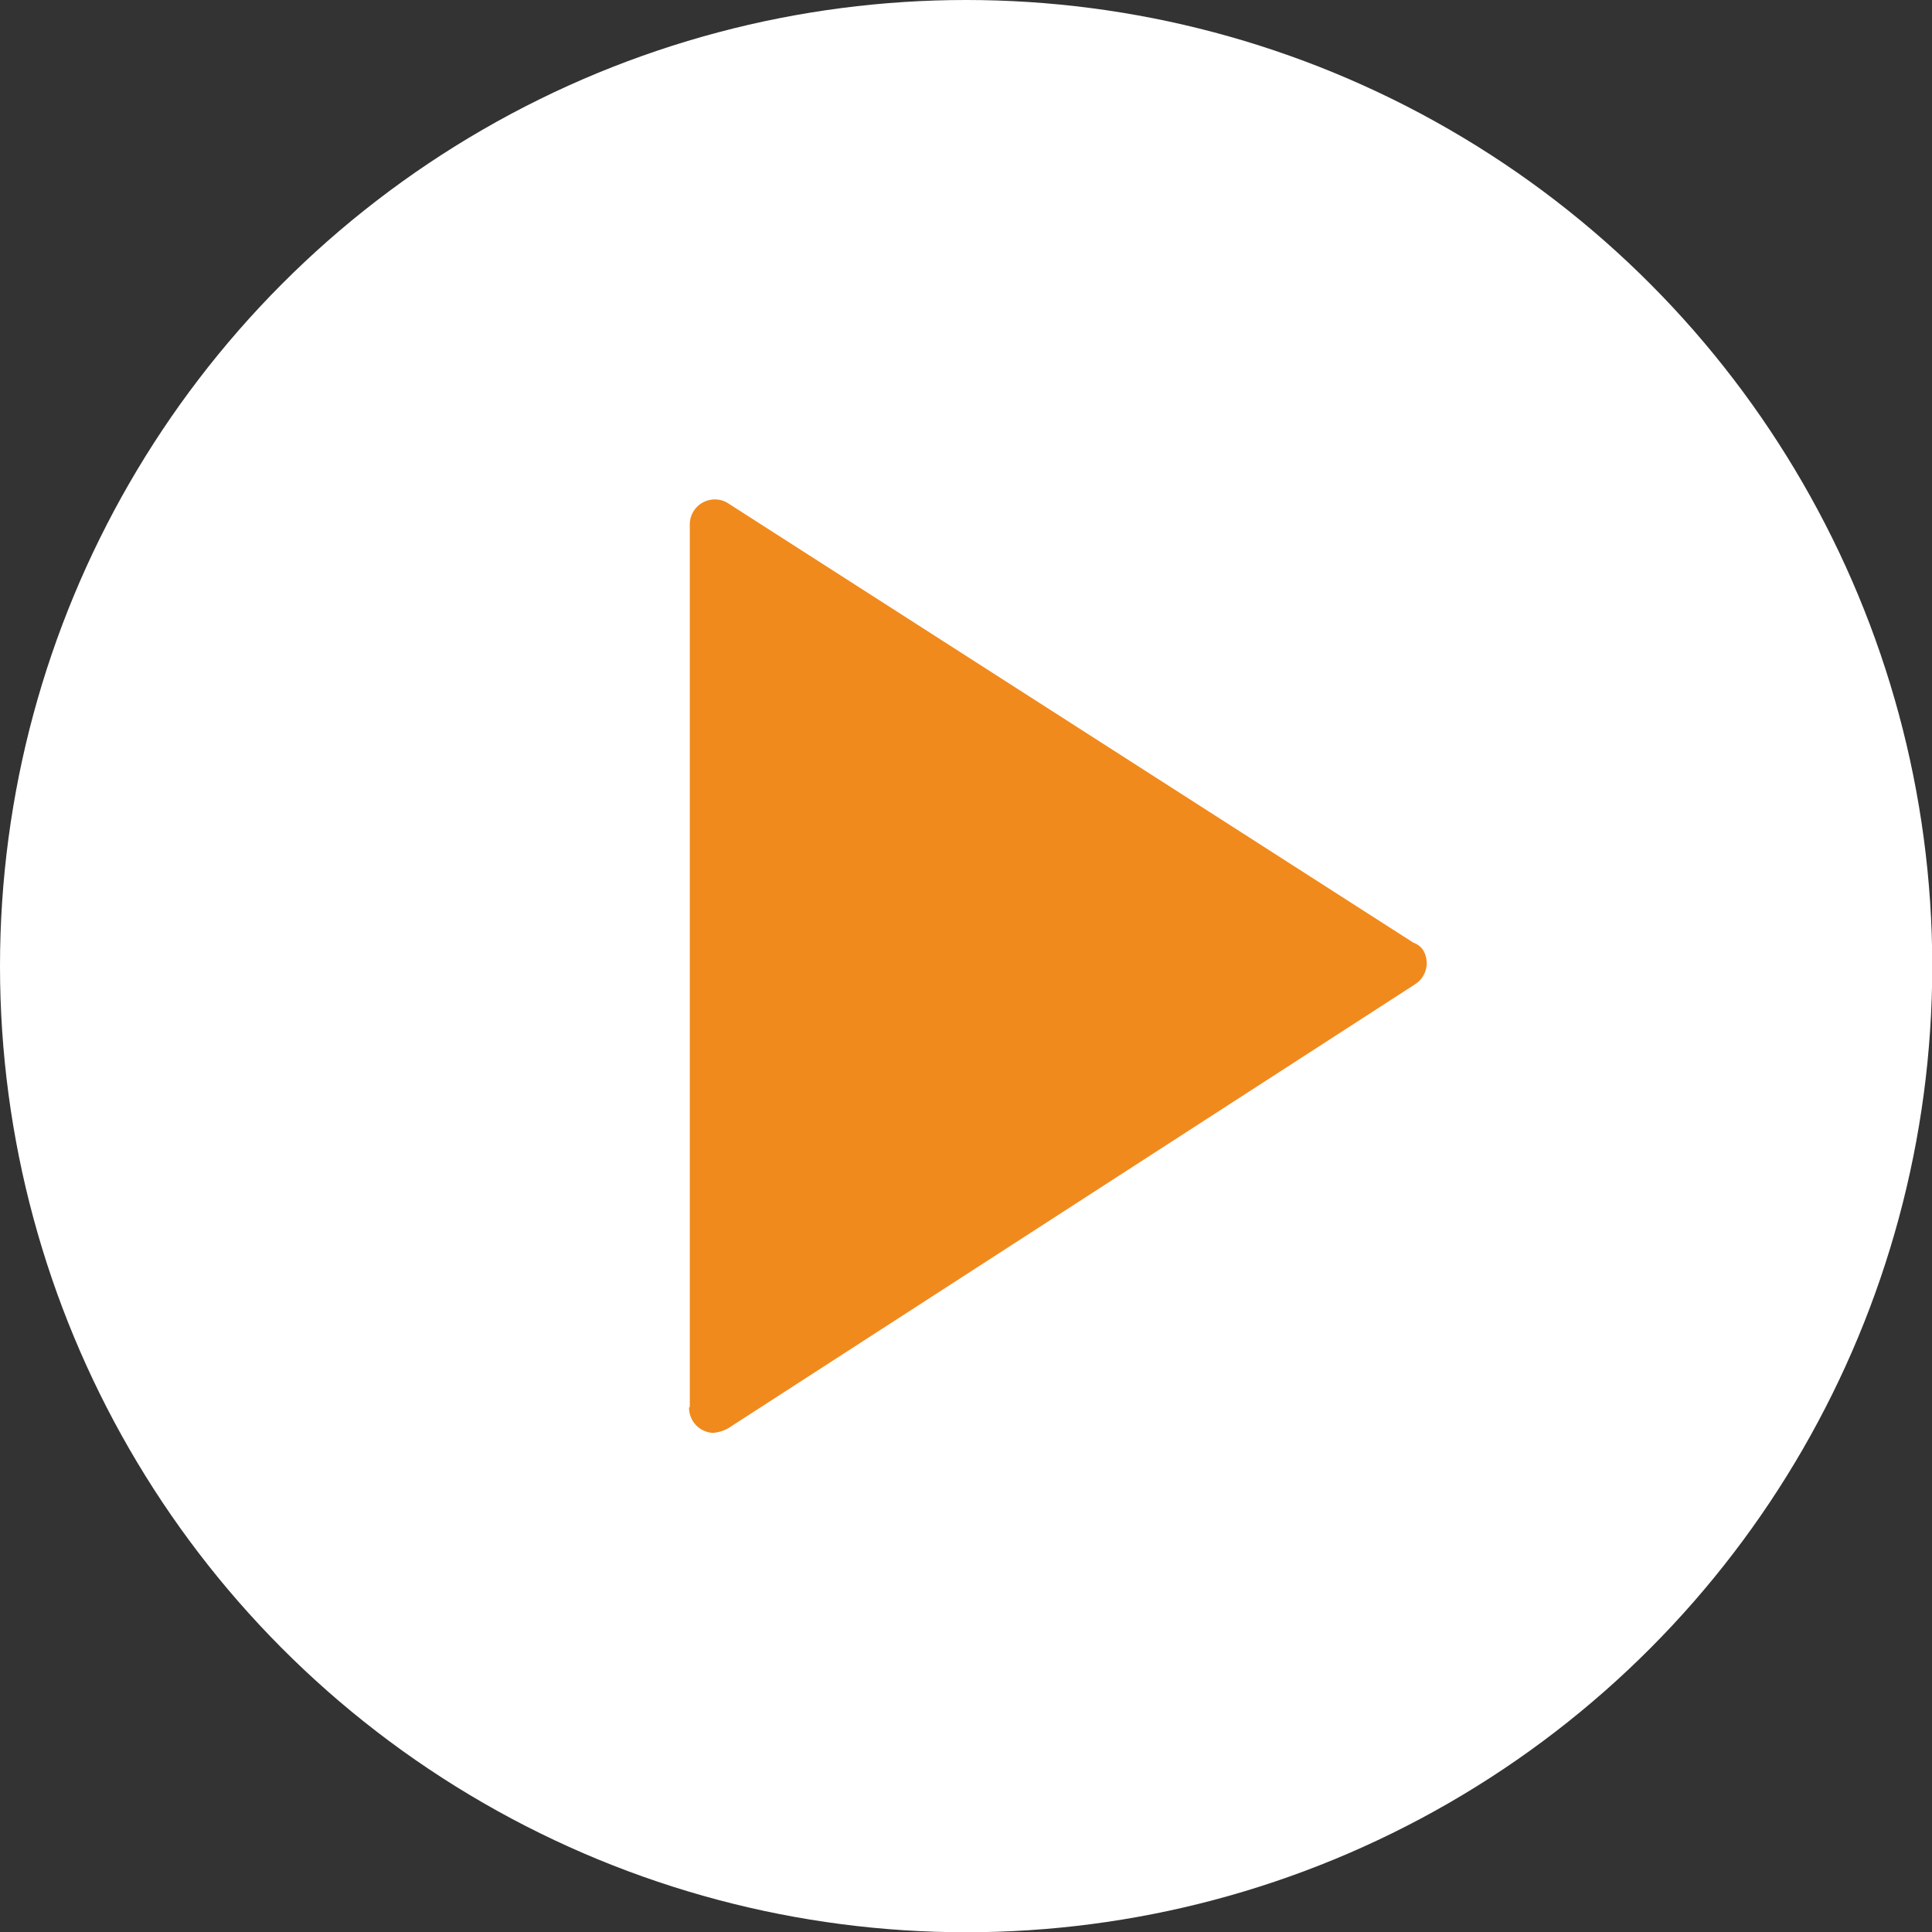
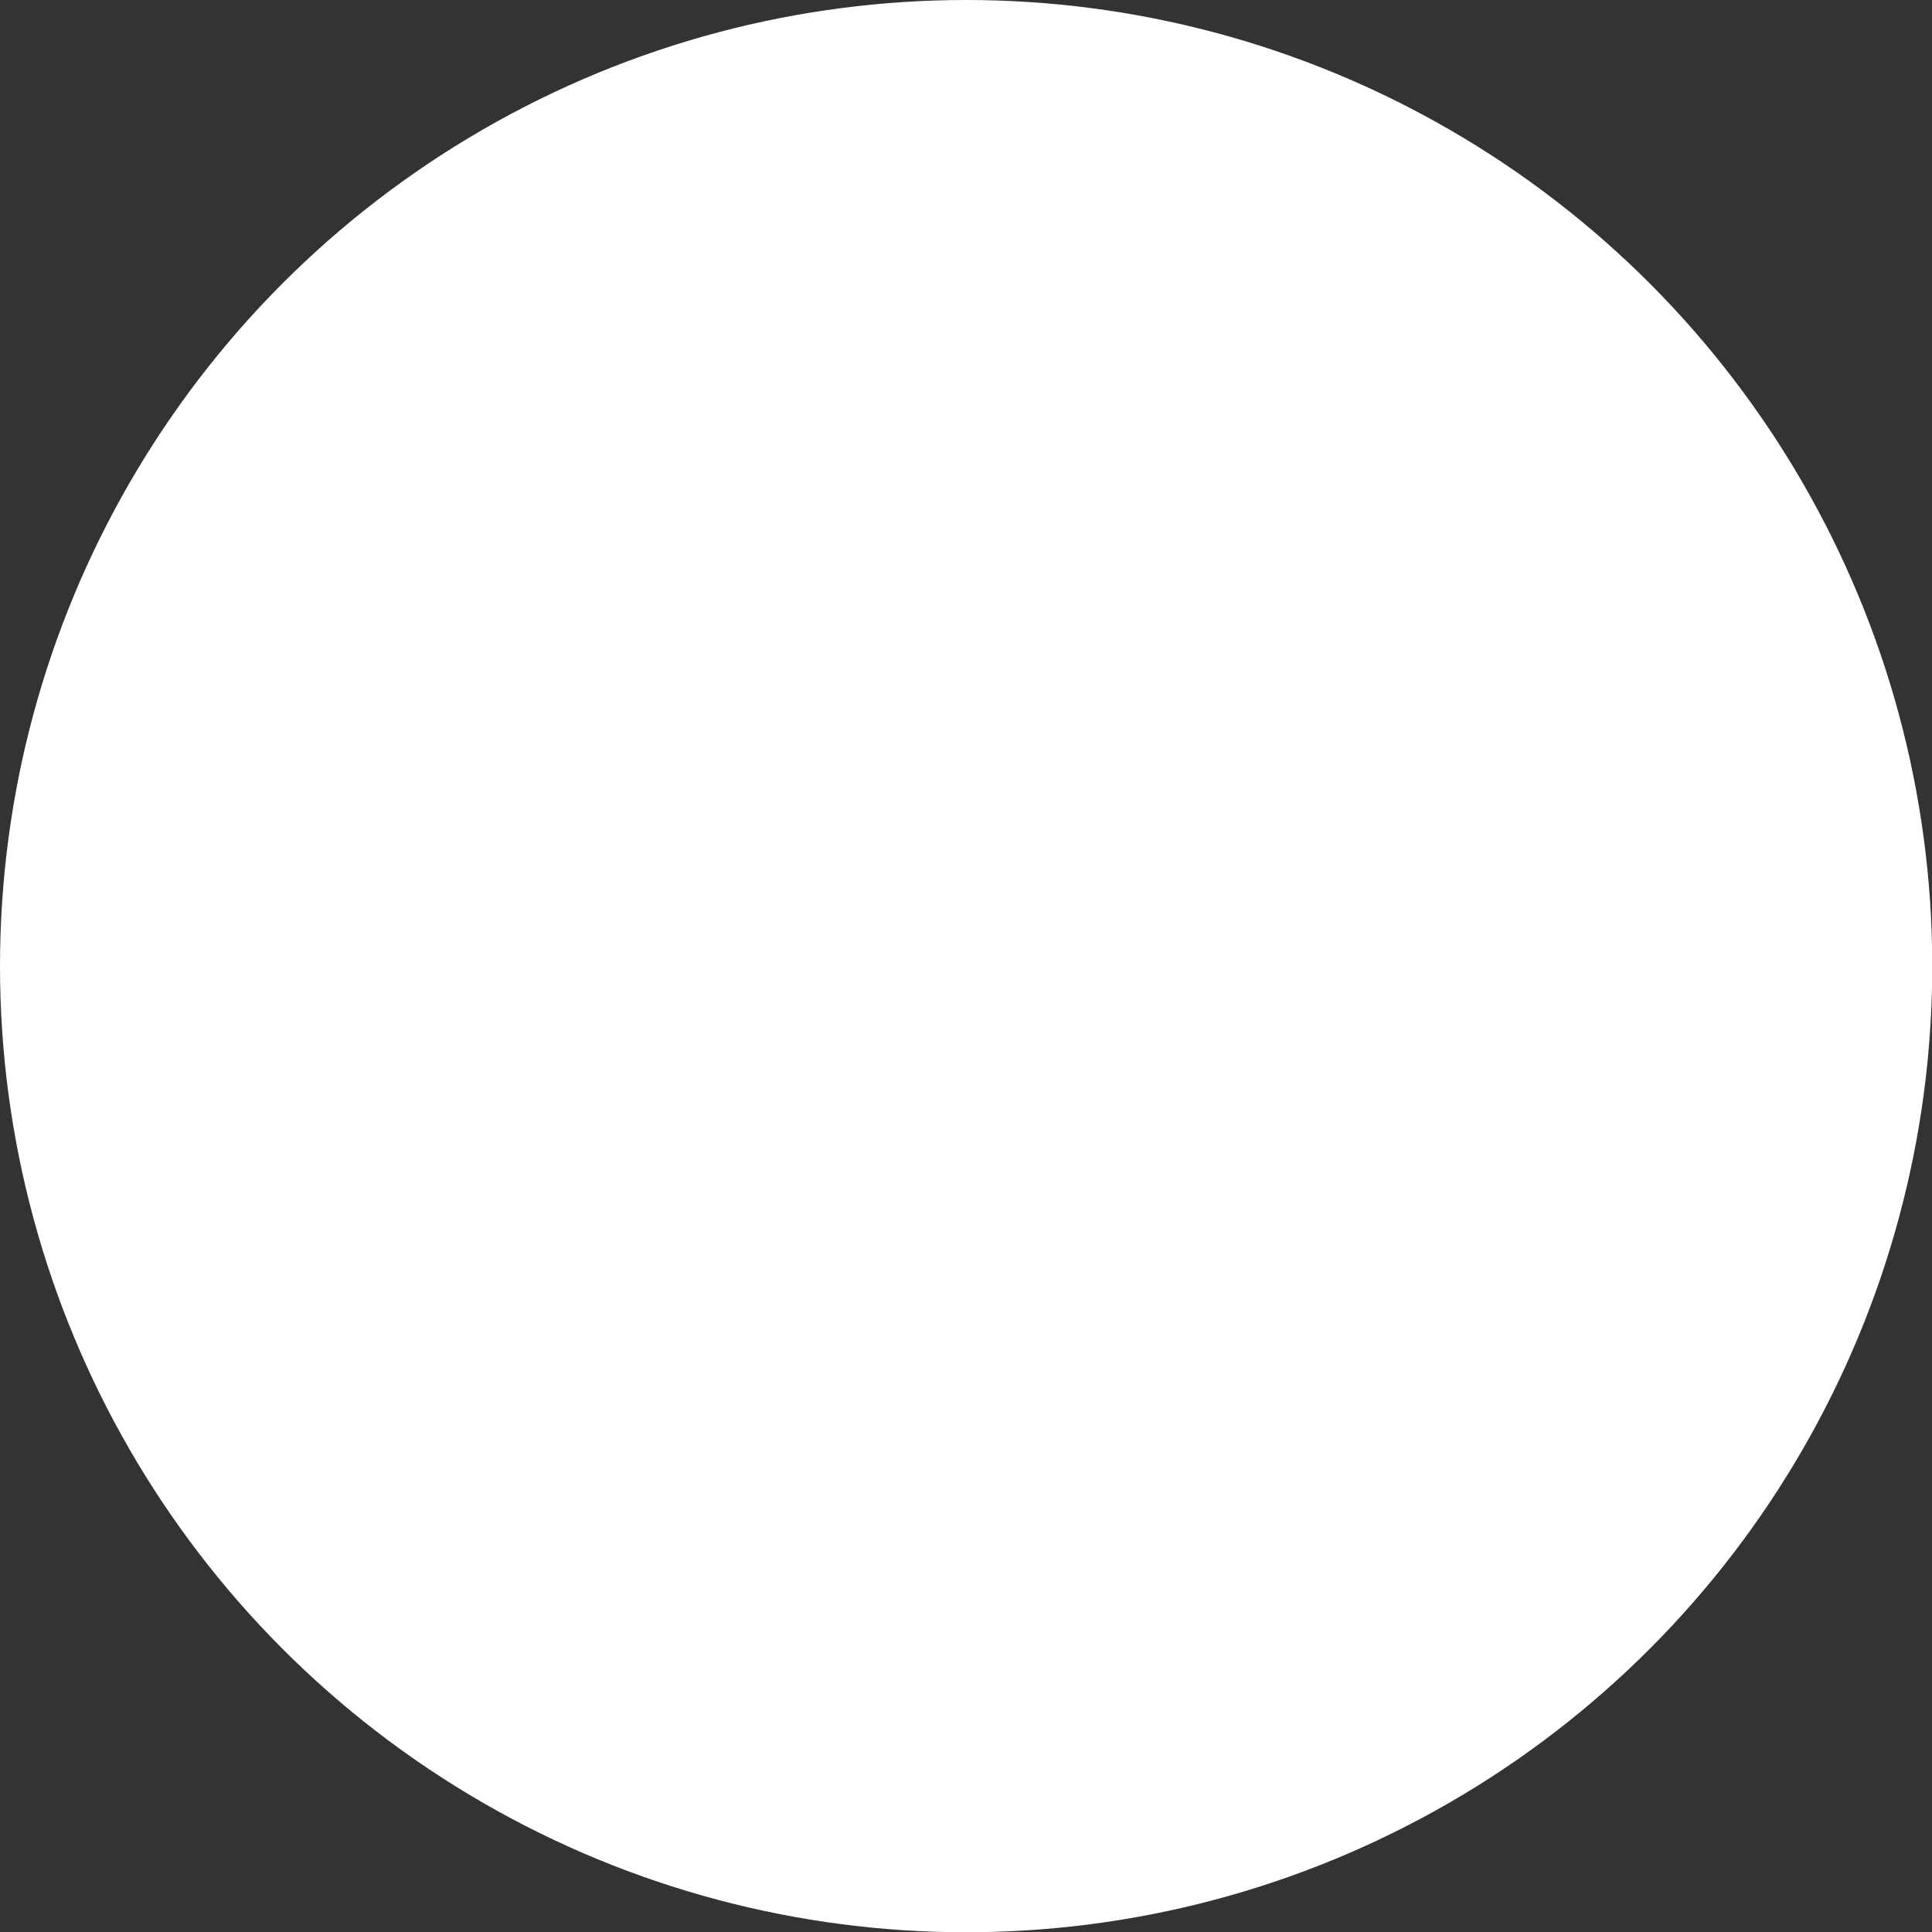
<svg xmlns="http://www.w3.org/2000/svg" viewBox="0 0 76.91 76.91">
  <rect x="0" y="0" width="76.91" height="76.91" fill="#333333" stroke="none" />
  <defs>
    <style>.cls-1{fill:#fff;}.cls-2{fill:#f08a1d;fill-rule:evenodd;}</style>
  </defs>
  <g id="Layer_2" data-name="Layer 2">
    <g id="Layer_4" data-name="Layer 4">
      <circle class="cls-1" cx="38.46" cy="38.46" r="38.46" />
-       <path class="cls-2" d="M27.46,56V20.88h0a1,1,0,0,1,.15-.53A1,1,0,0,1,28.93,20L56.27,37.53a.75.75,0,0,1,.38.29,1,1,0,0,1-.33,1.37L29,56.85a1.41,1.41,0,0,1-.62.19,1,1,0,0,1-.95-1Z" />
    </g>
  </g>
</svg>